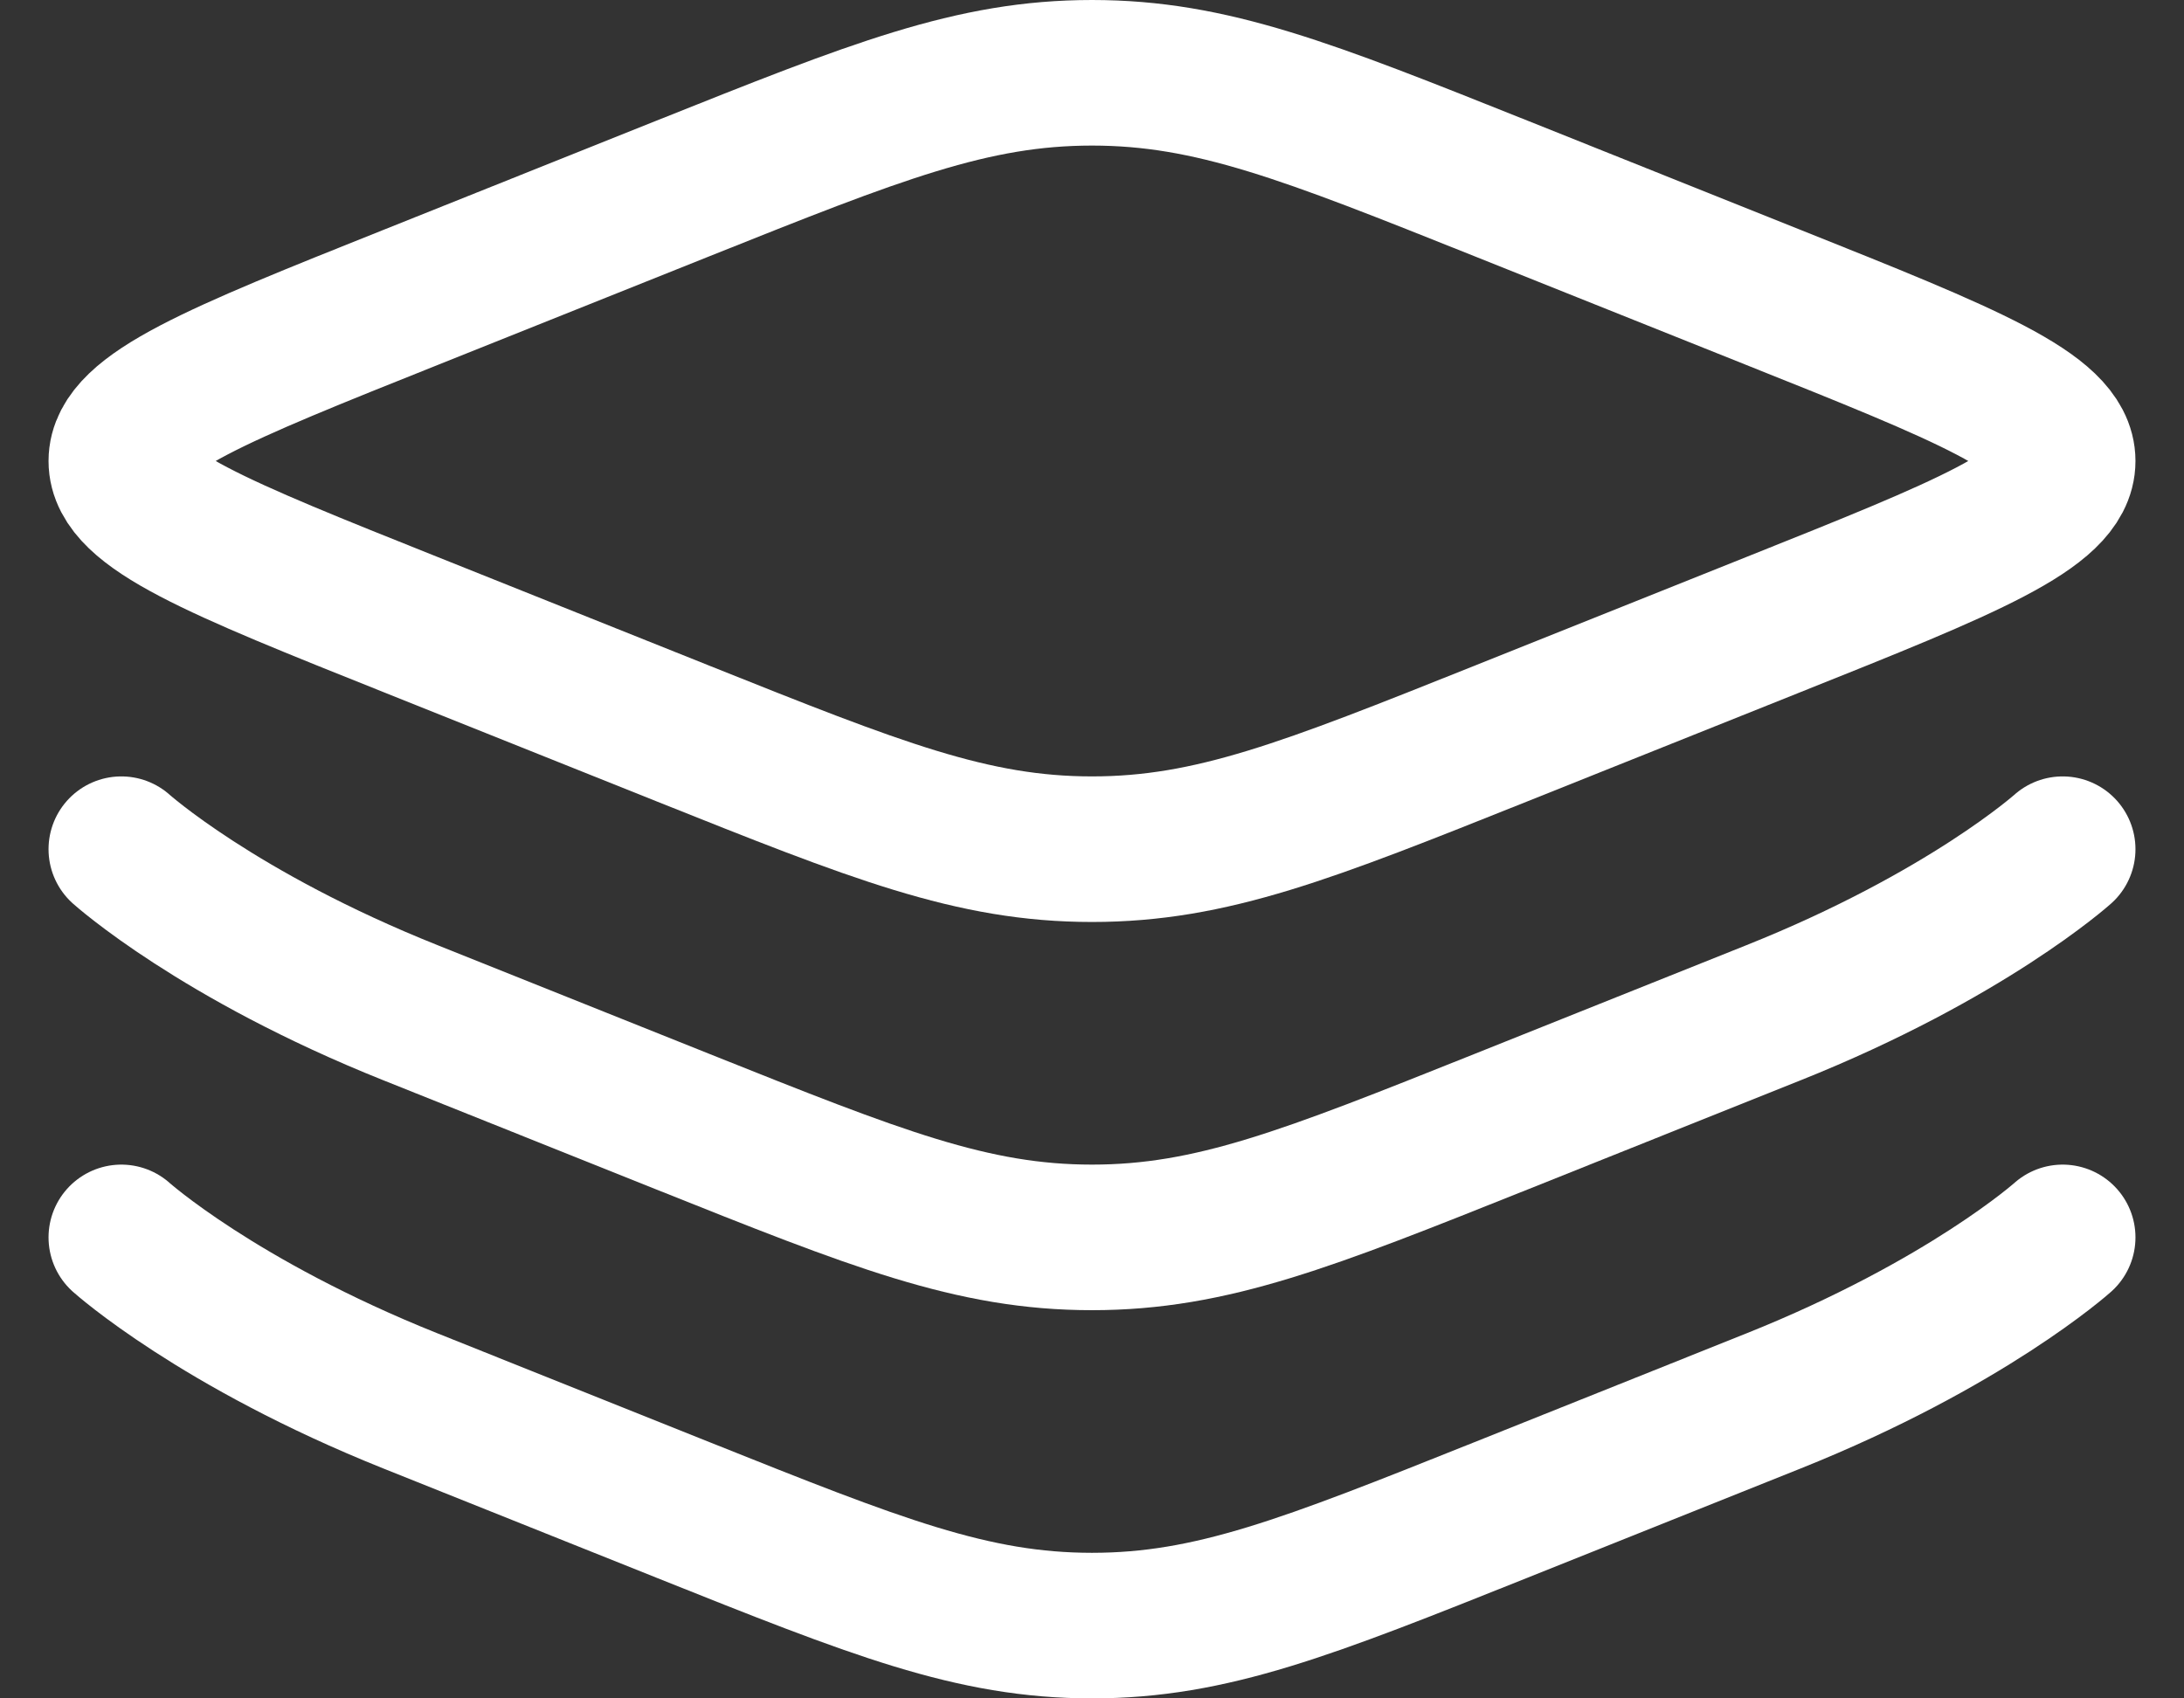
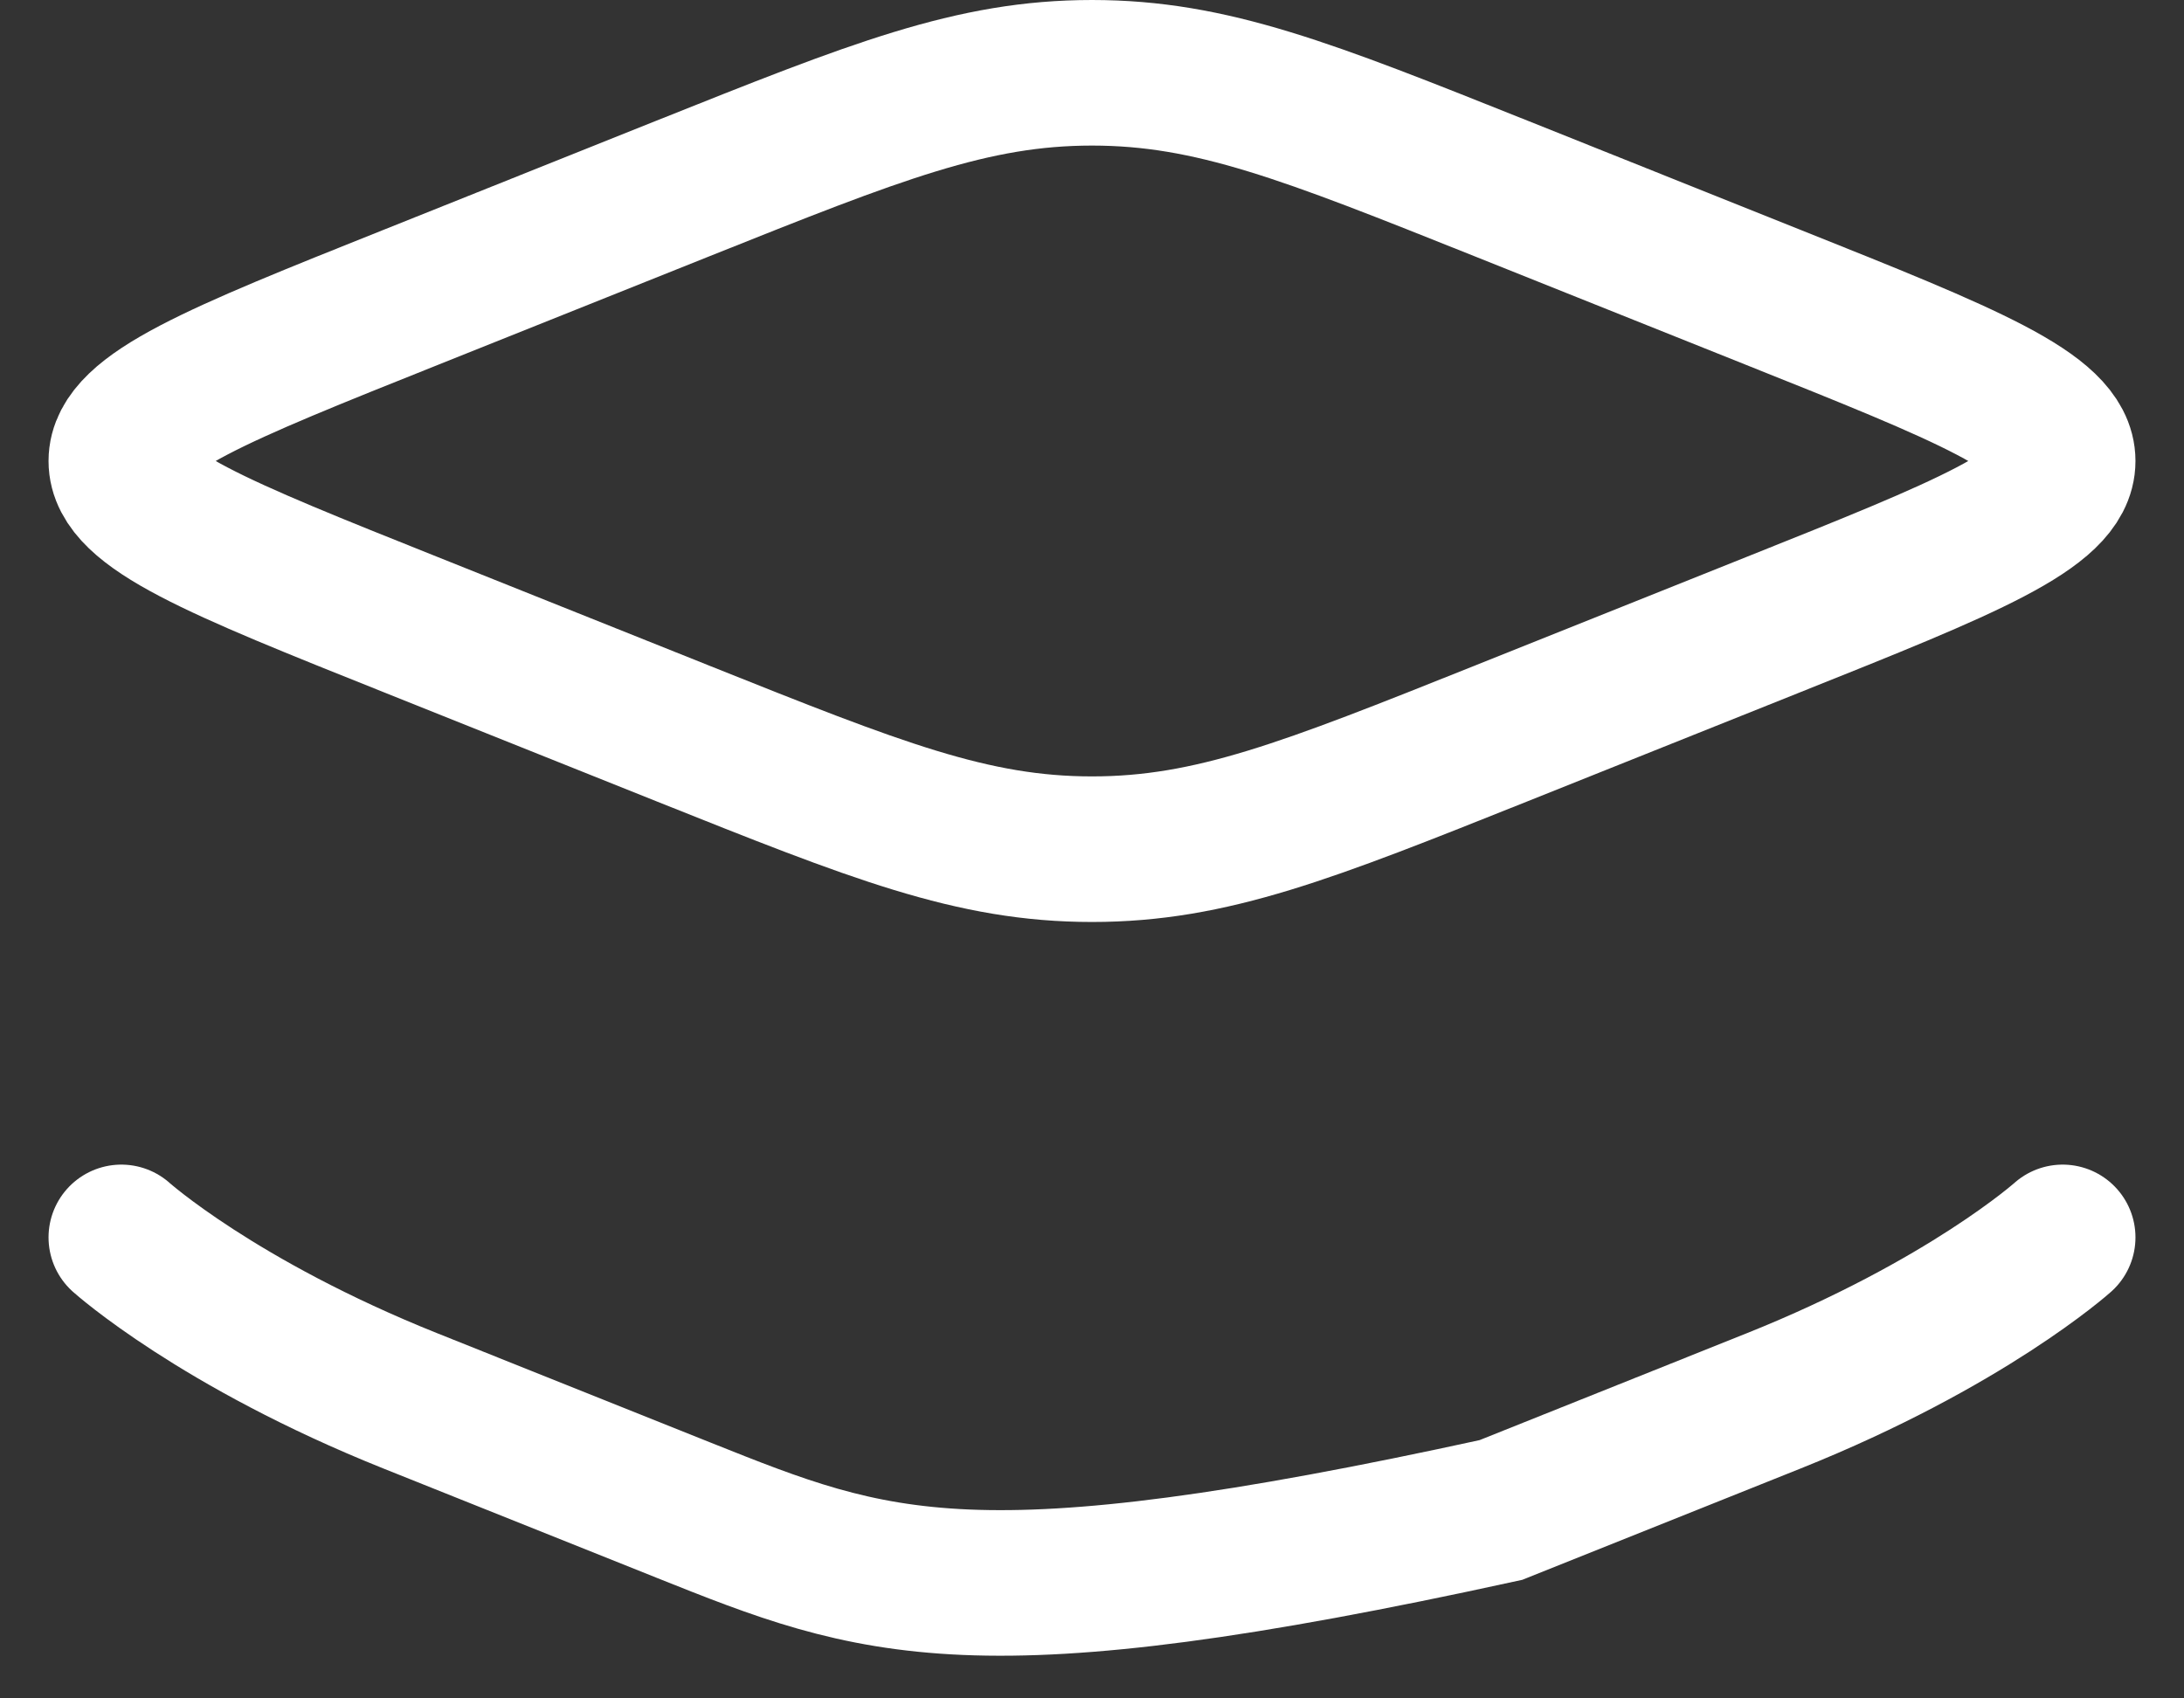
<svg xmlns="http://www.w3.org/2000/svg" width="18" height="14" viewBox="0 0 18 14" fill="none">
  <rect x="0" y="0" width="18" height="14" fill="#333333" stroke="none" />
  <path d="M3.383 5.148C1.794 4.513 1 4.195 1 3.8C1 3.405 1.794 3.087 3.383 2.452L5.63 1.553C7.219 0.918 8.013 0.6 9 0.6C9.987 0.6 10.781 0.918 12.37 1.553L14.617 2.452C16.206 3.087 17 3.405 17 3.8C17 4.195 16.206 4.513 14.617 5.148L12.37 6.047C10.781 6.682 9.987 7 9 7C8.013 7 7.219 6.682 5.63 6.047L3.383 5.148Z" stroke="white" stroke-width="1.2" />
-   <path d="M17 7C17 7 16.206 7.713 14.617 8.348L12.37 9.247C10.781 9.882 9.987 10.2 9 10.2C8.013 10.2 7.219 9.882 5.63 9.247L3.383 8.348C1.794 7.713 1 7 1 7" stroke="white" stroke-width="1.2" stroke-linecap="round" />
-   <path d="M17 10.2C17 10.2 16.206 10.912 14.617 11.548L12.37 12.447C10.781 13.082 9.987 13.4 9 13.4C8.013 13.4 7.219 13.082 5.63 12.447L3.383 11.548C1.794 10.912 1 10.2 1 10.2" stroke="white" stroke-width="1.2" stroke-linecap="round" />
+   <path d="M17 10.2C17 10.2 16.206 10.912 14.617 11.548L12.37 12.447C8.013 13.4 7.219 13.082 5.63 12.447L3.383 11.548C1.794 10.912 1 10.2 1 10.2" stroke="white" stroke-width="1.2" stroke-linecap="round" />
</svg>